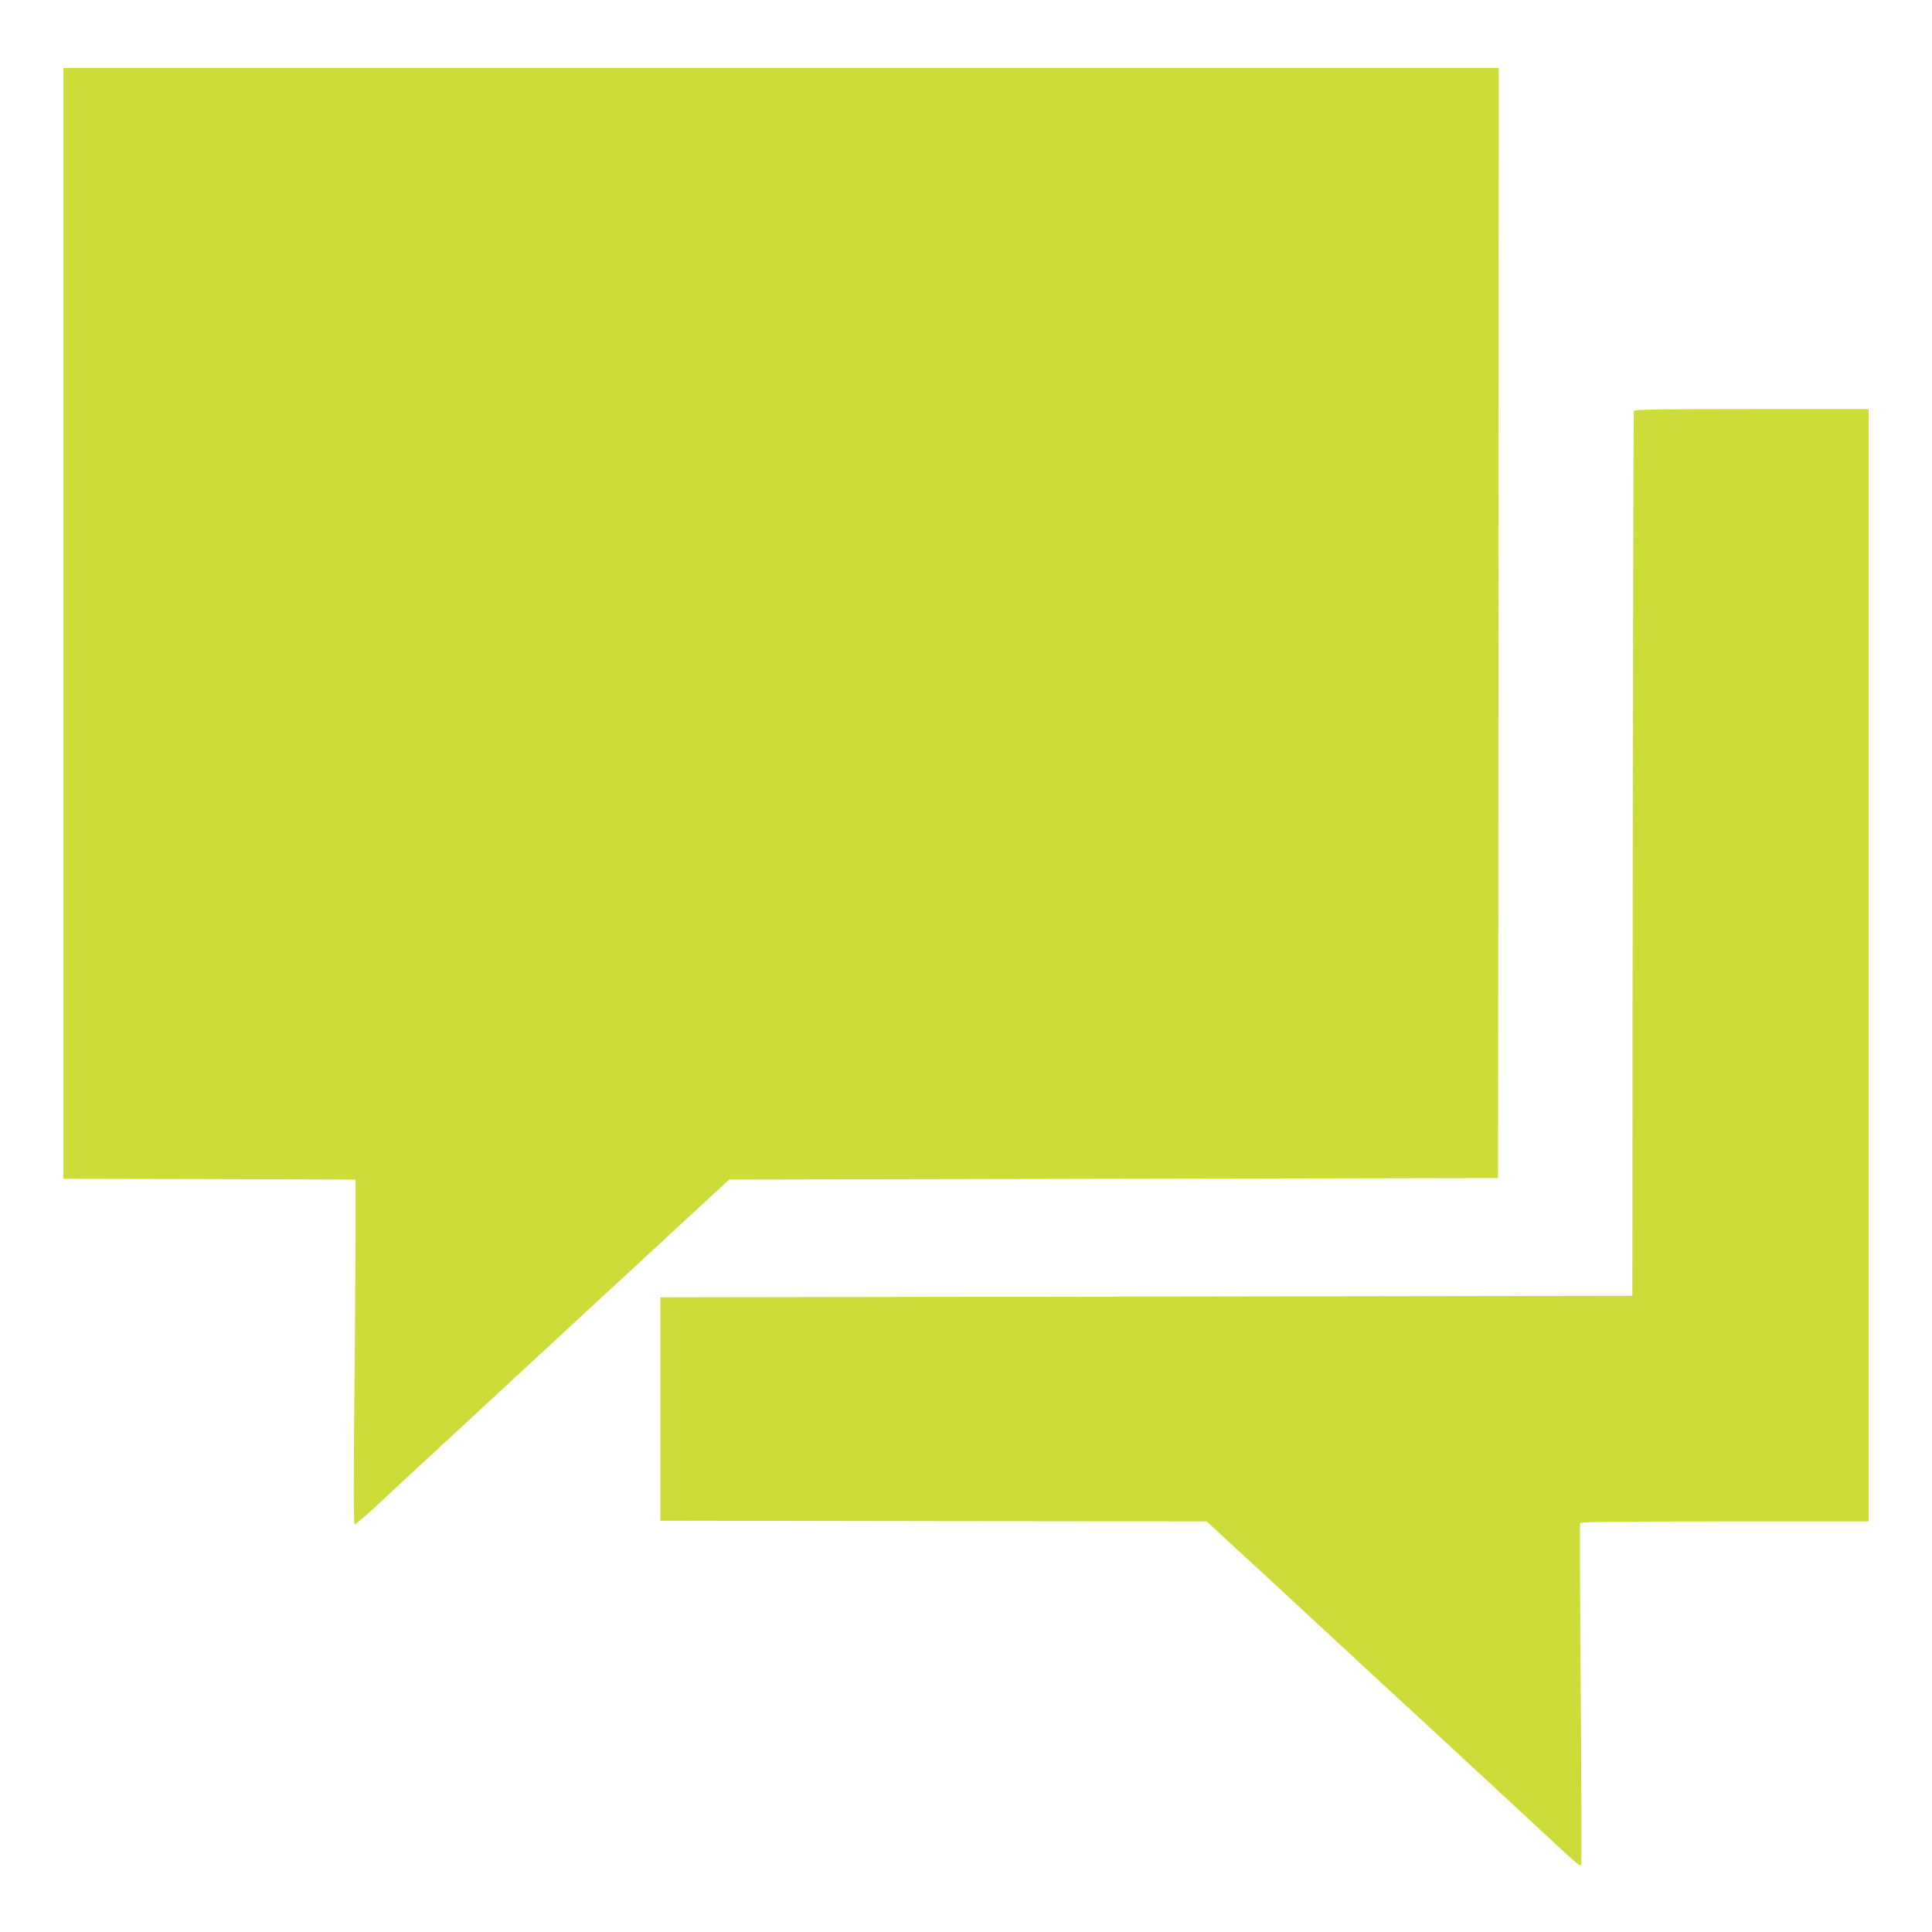
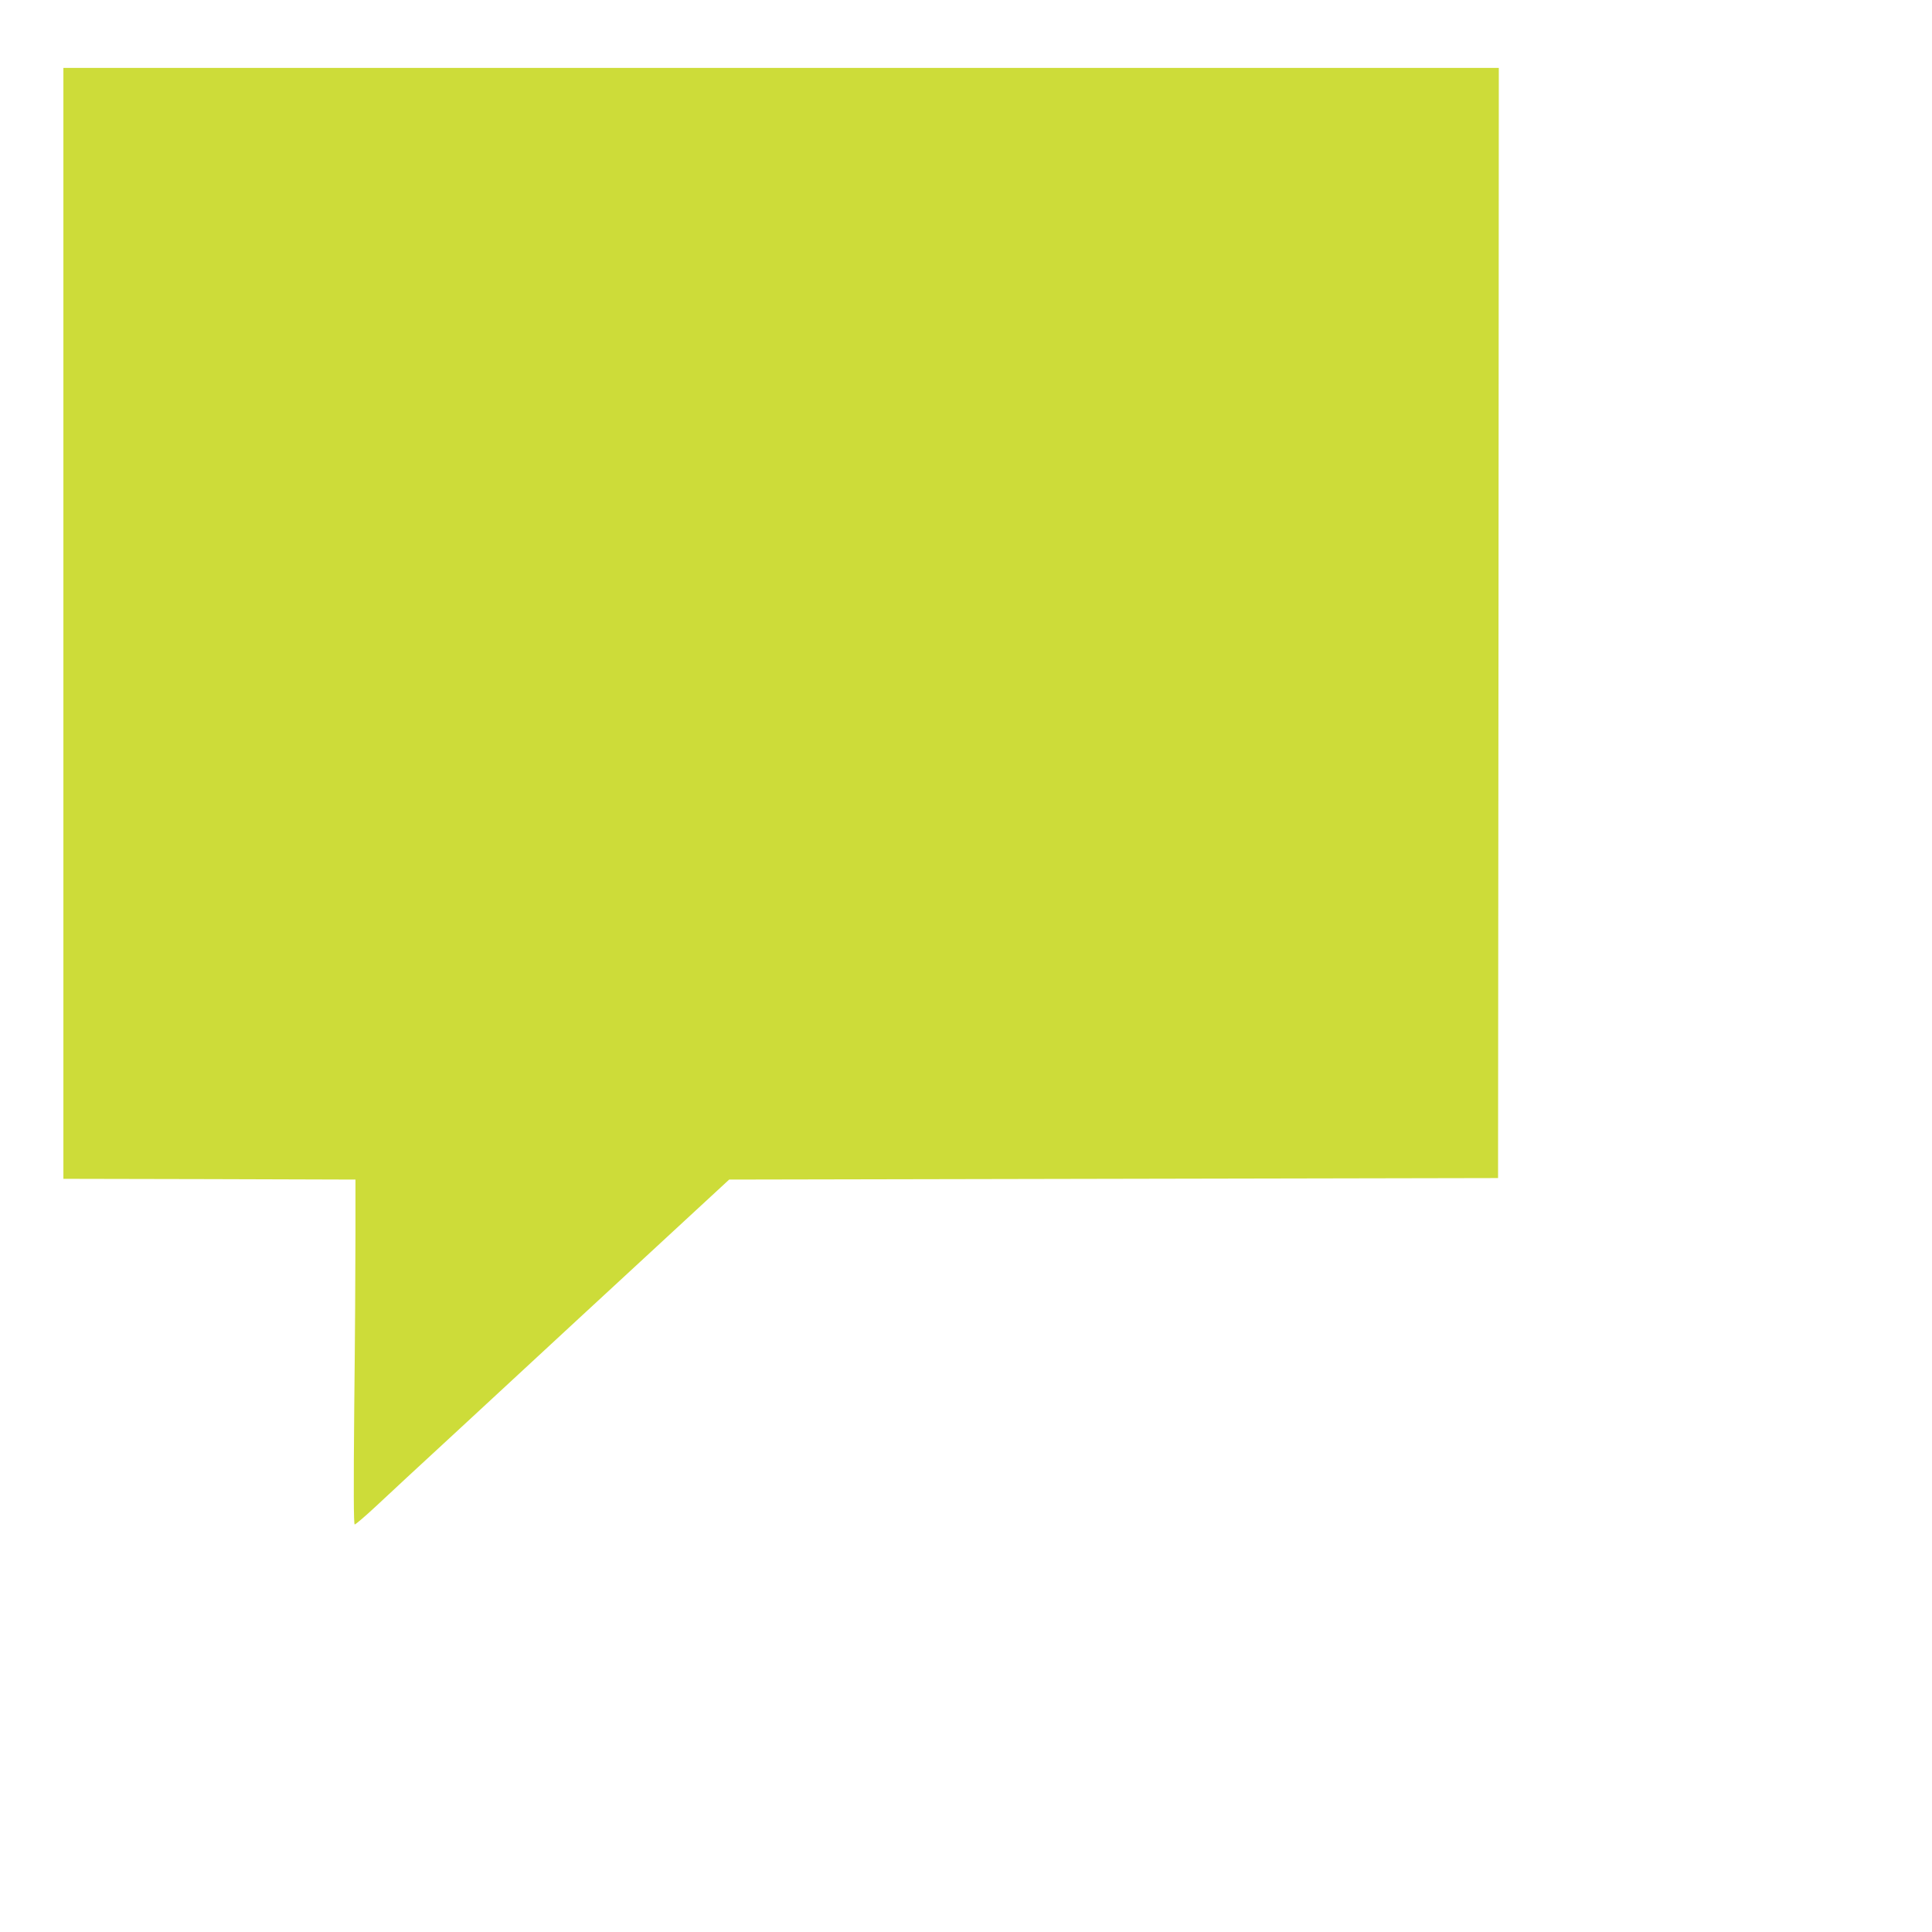
<svg xmlns="http://www.w3.org/2000/svg" version="1.0" width="1280pt" height="1280pt" viewBox="0 0 1280 1280" preserveAspectRatio="xMidYMid meet">
  <g transform="translate(0,1280) scale(0.1,-0.1)" fill="#cddc39" stroke="none">
    <path d="M420 8670 l0 -3680 968 -2 967 -3 0 -365 c0 -201 -3 -715 -8 -1142 -5 -545 -4 -778 3 -778 6 0 68 53 138 118 70 66 314 292 543 503 228 211 590 546 804 744 214 198 426 394 471 435 45 41 181 167 303 280 l222 205 2547 5 2547 5 3 3678 2 3677 -4755 0 -4755 0 0 -3680z" />
-     <path d="M10825 10078 c-3 -7 -6 -1329 -8 -2938 l-2 -2925 -3220 -5 -3220 -5 0 -740 0 -740 1810 -3 1810 -2 106 -98 c140 -129 288 -265 748 -691 211 -196 418 -387 461 -426 81 -74 766 -709 983 -910 151 -140 175 -161 182 -153 4 3 2 511 -2 1129 -5 618 -7 1130 -5 1137 3 9 204 12 958 12 l954 0 0 3685 0 3685 -775 0 c-611 0 -777 -3 -780 -12z" />
  </g>
</svg>